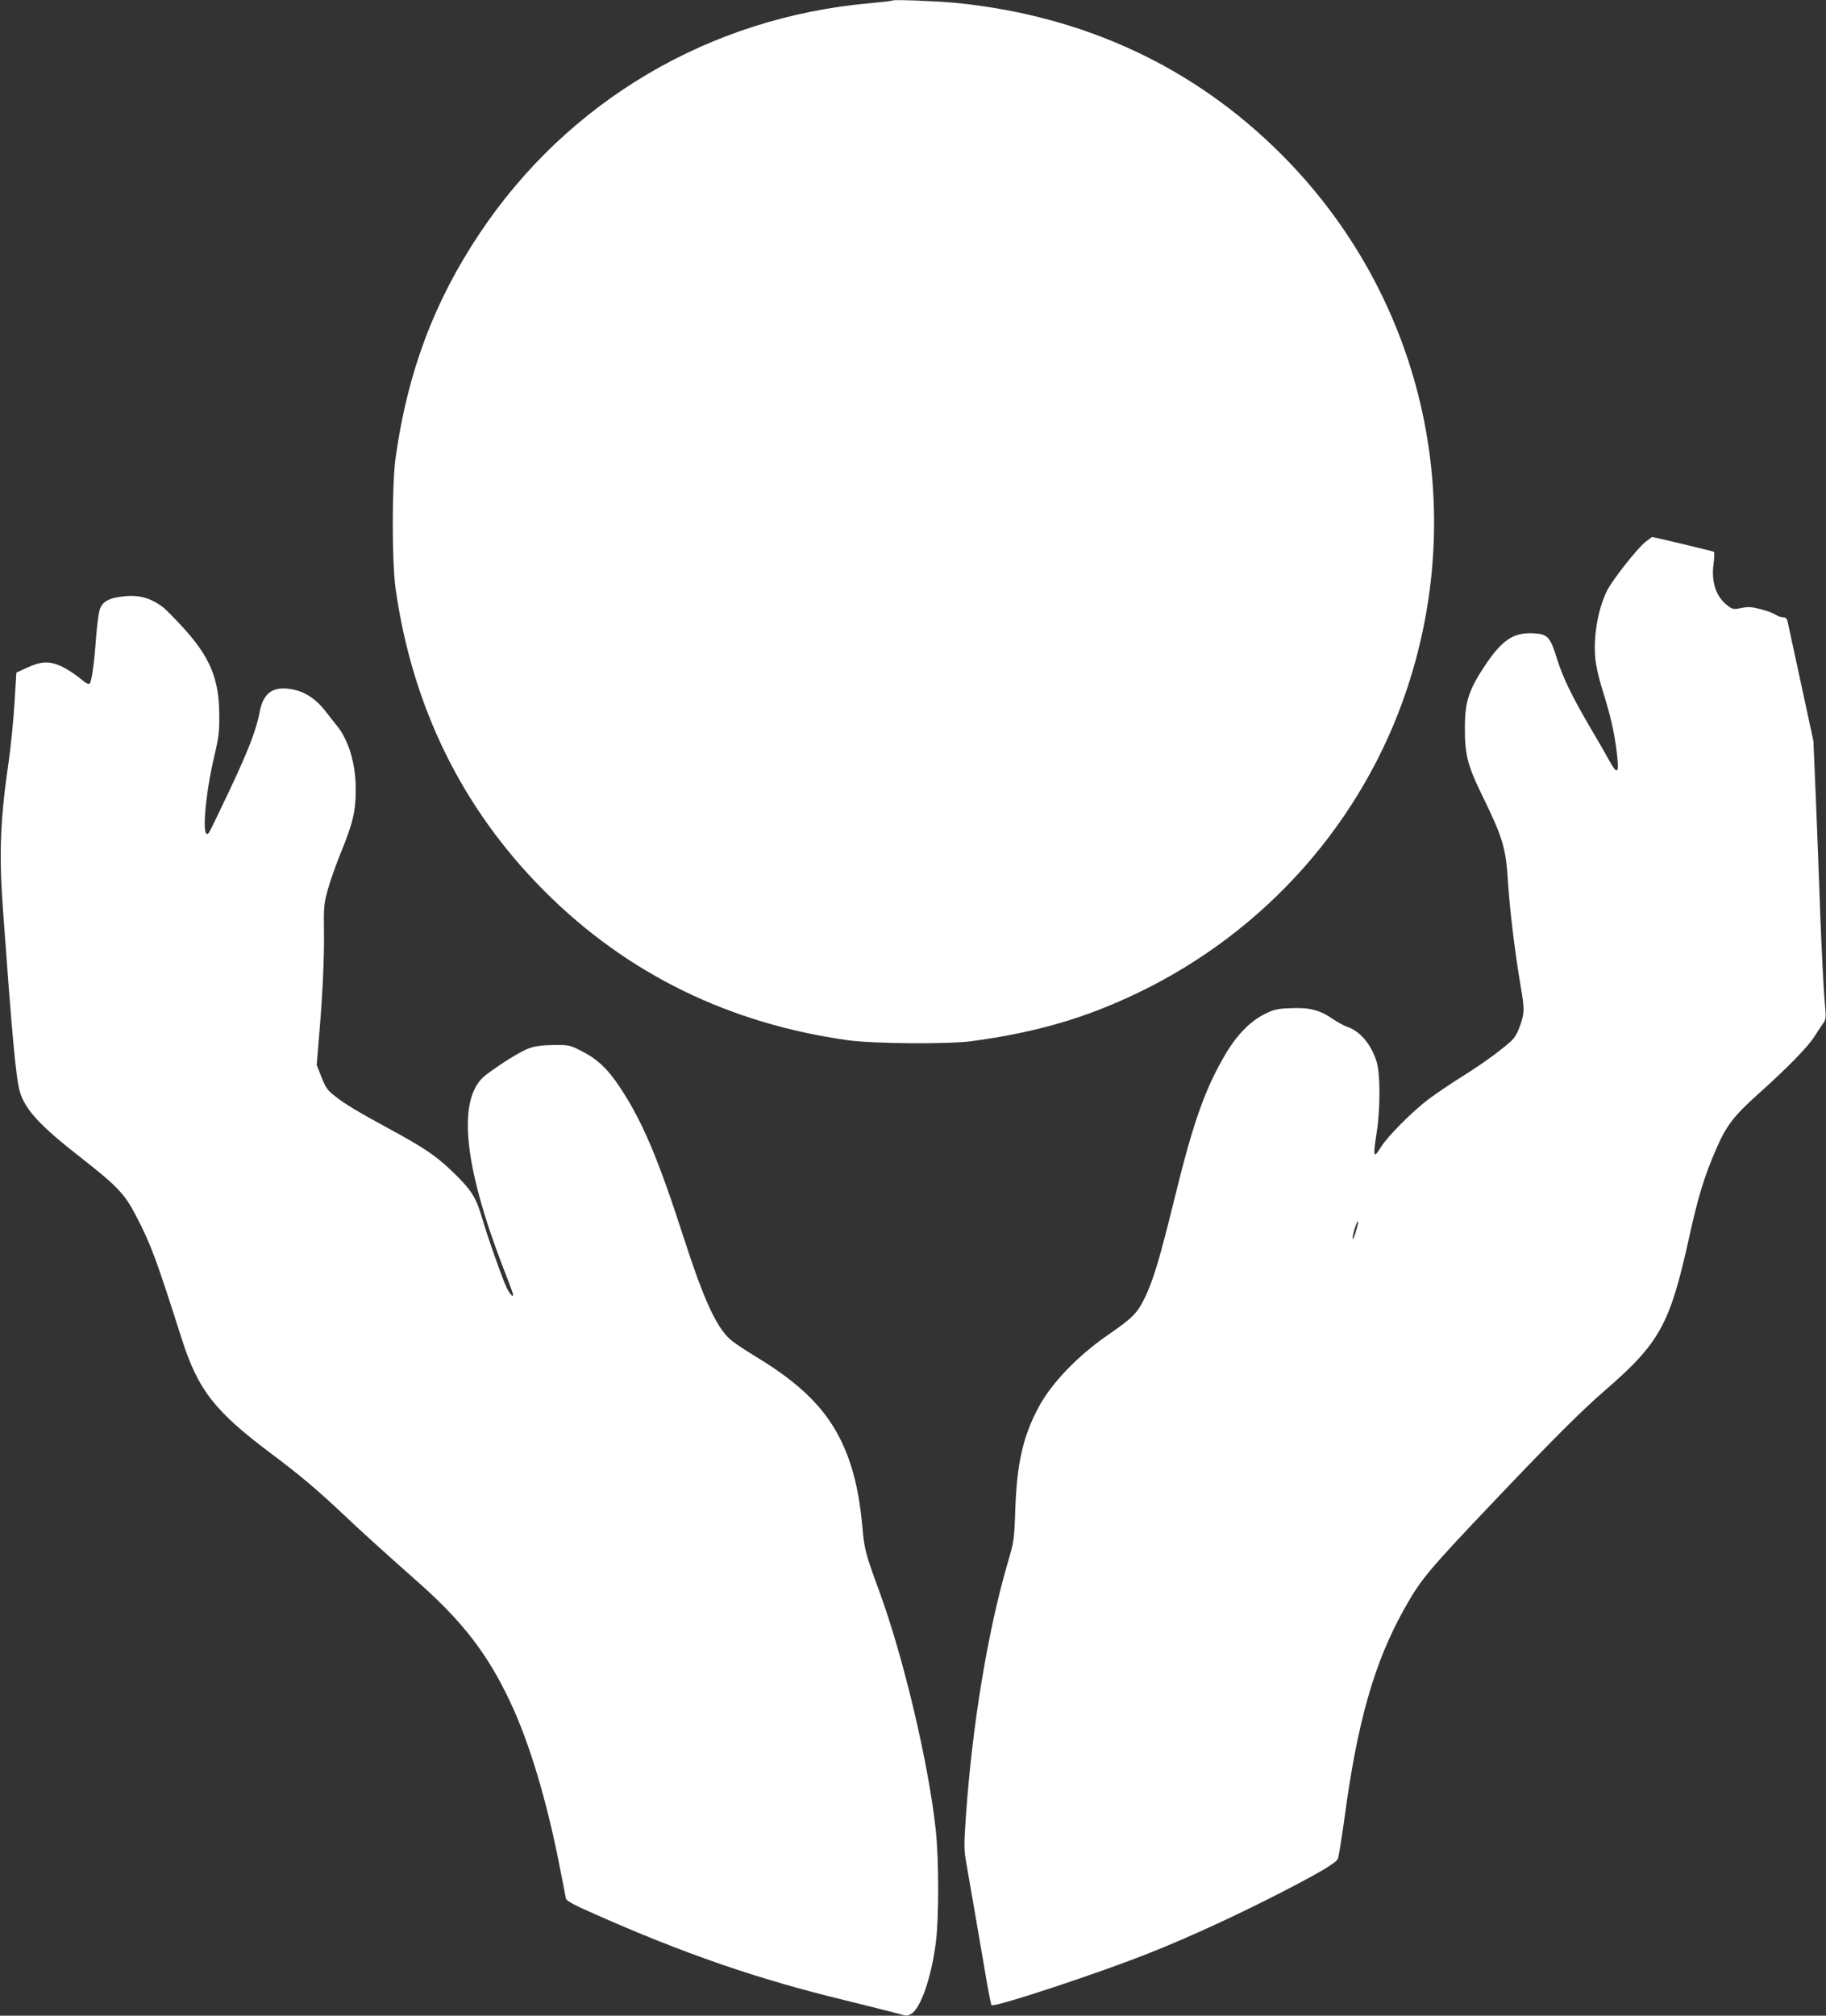
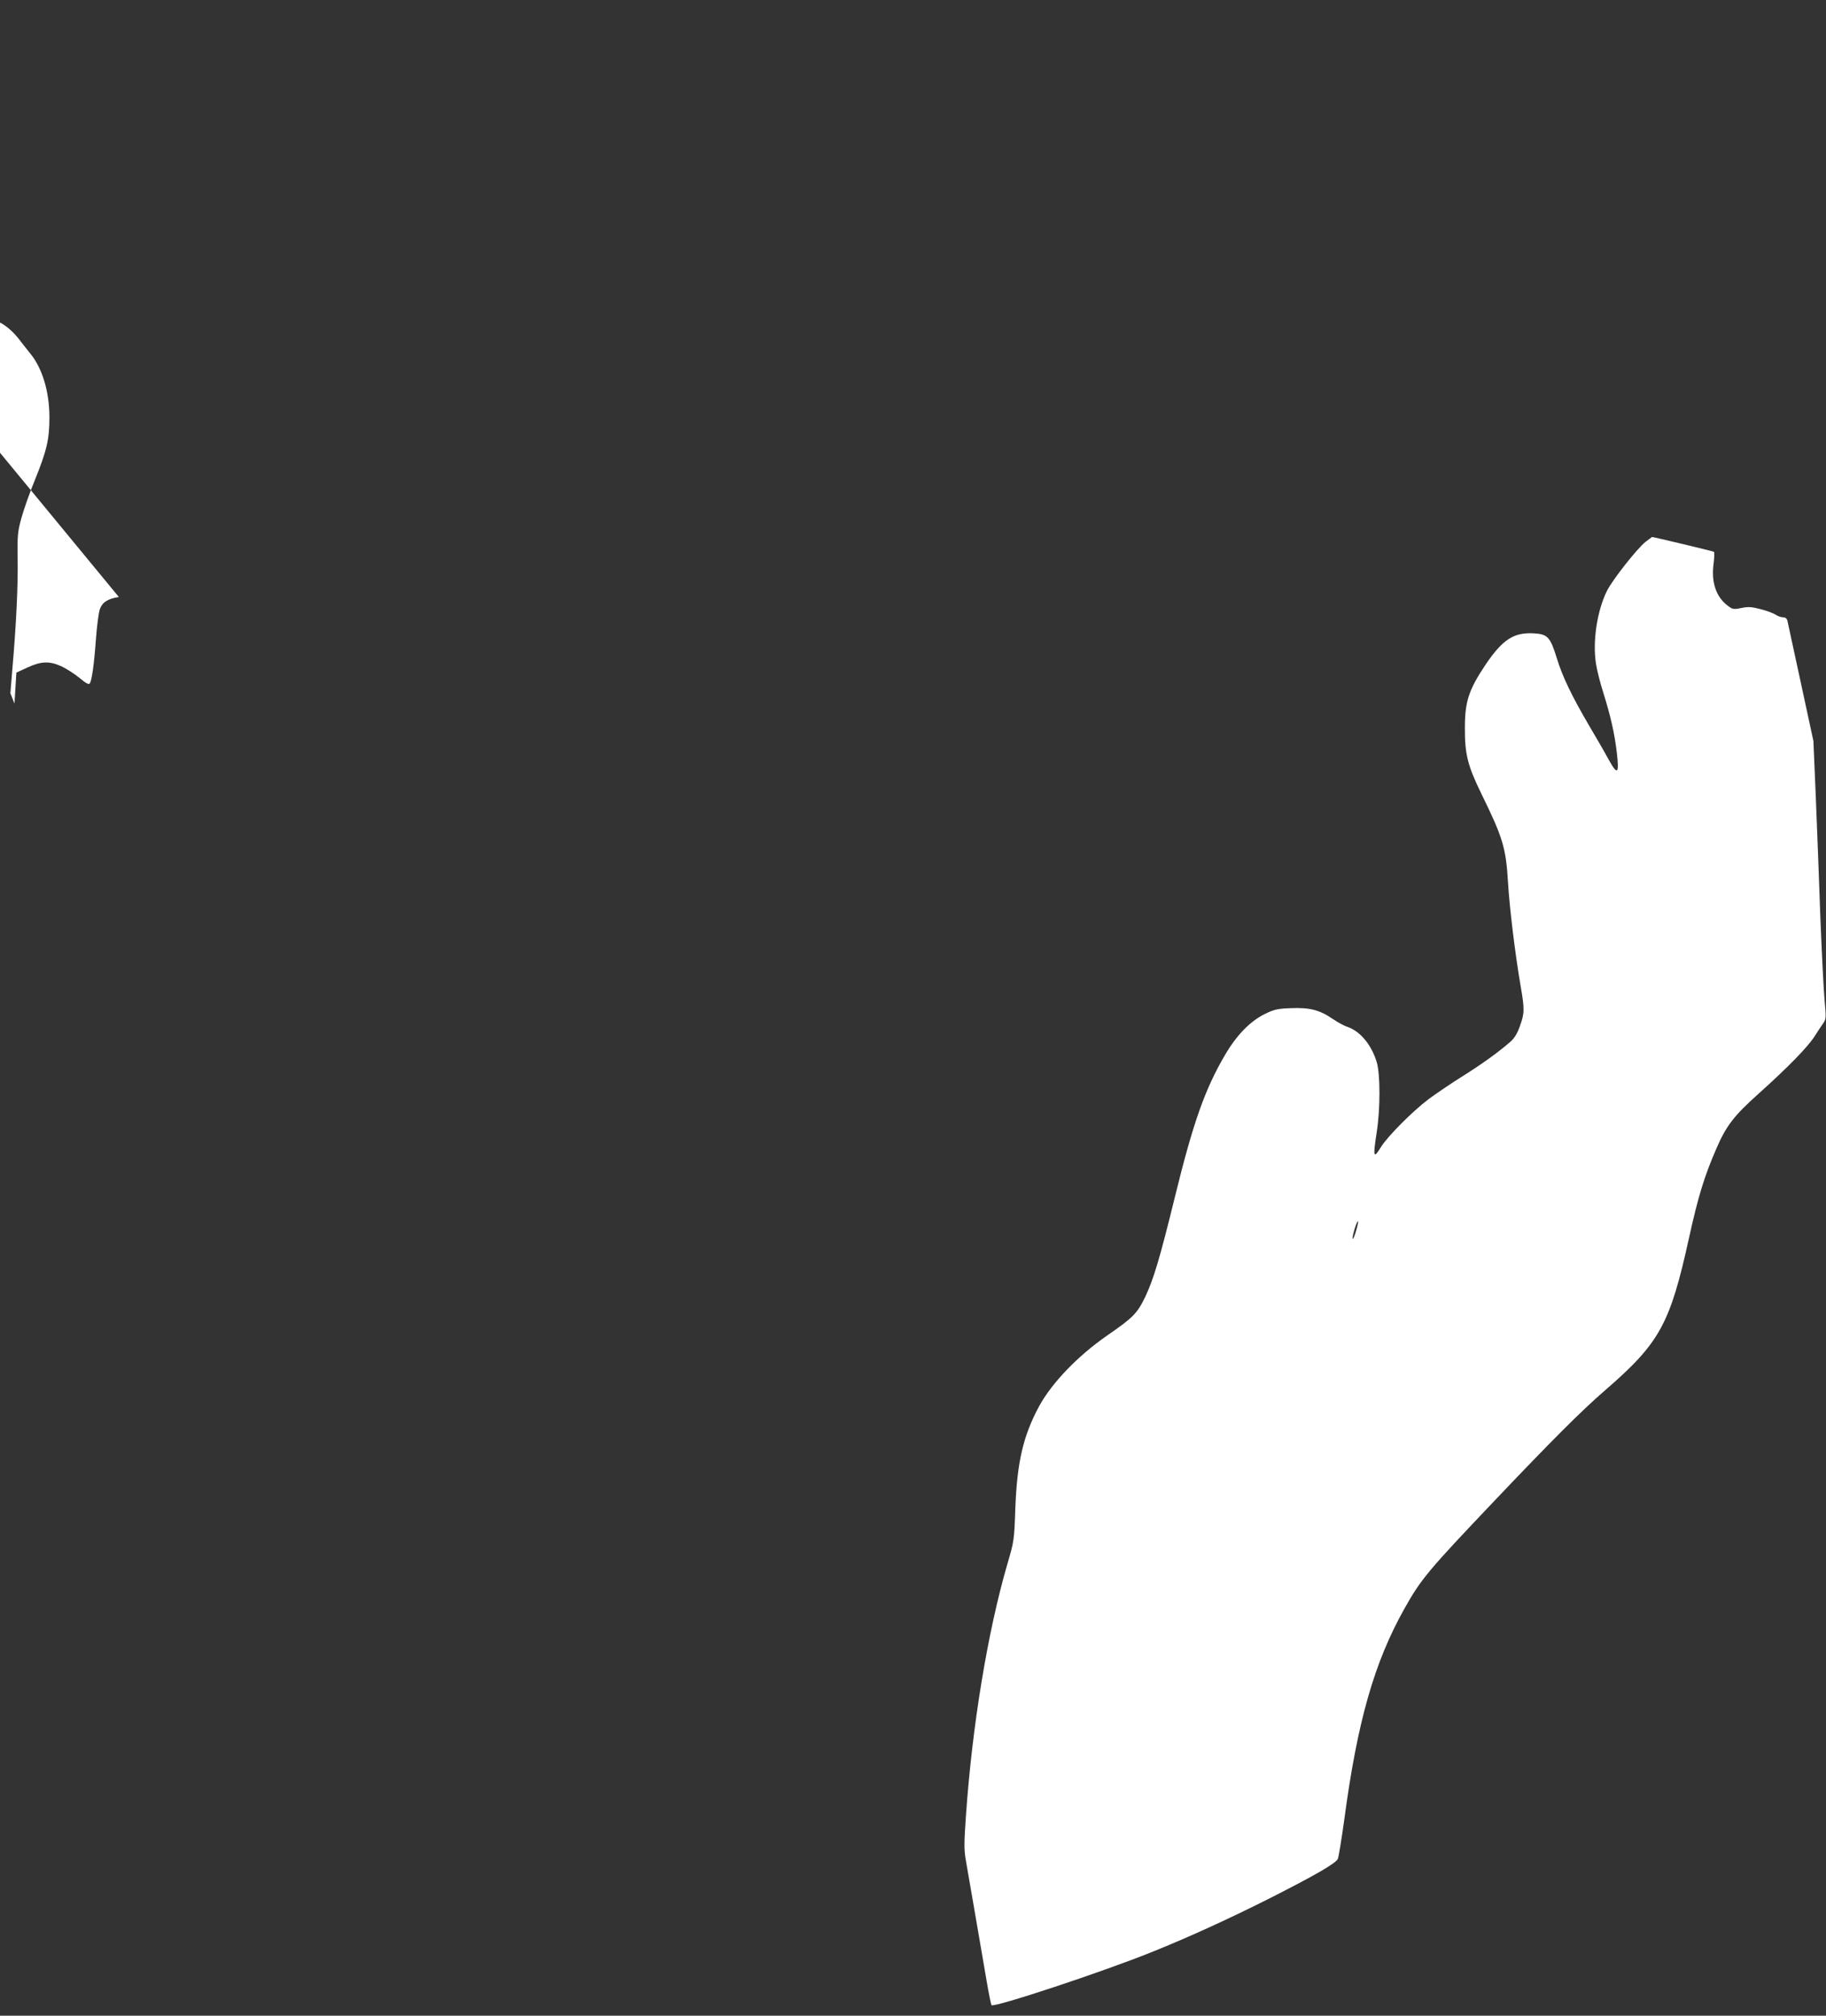
<svg xmlns="http://www.w3.org/2000/svg" version="1.0" width="1160pt" height="1280pt" viewBox="0 0 1160 1280" preserveAspectRatio="xMidYMid meet">
  <rect x="0" y="0" width="1160" height="1280" fill="#333333" stroke="none" />
  <g transform="translate(0,1280) scale(0.1,-0.1)" fill="#ffffff" stroke="none">
-     <path d="M5670 12797 c-3 -3 -66 -10 -140 -17 -1020 -89 -1922 -620 -2485 -1465 -288 -432 -455 -878 -531 -1415 -25 -176 -25 -661 -1 -838 107 -754 425 -1400 947 -1922 523 -523 1172 -841 1930 -946 157 -22 634 -25 780 -6 413 56 723 146 1060 308 811 390 1429 1088 1709 1932 398 1198 91 2502 -799 3392 -554 554 -1249 878 -2060 961 -123 12 -403 23 -410 16z" />
    <path d="M10452 9358 c-54 -44 -207 -238 -243 -309 -63 -126 -93 -322 -70 -465 6 -40 27 -123 47 -185 47 -151 70 -253 85 -377 16 -138 5 -148 -52 -45 -23 43 -78 138 -122 212 -113 193 -170 312 -206 428 -42 137 -59 156 -145 161 -129 8 -200 -38 -309 -199 -106 -159 -131 -233 -131 -399 -1 -168 17 -241 105 -421 137 -280 156 -343 169 -564 10 -161 43 -439 80 -656 26 -149 25 -174 -5 -256 -17 -48 -35 -77 -62 -100 -78 -68 -182 -142 -303 -218 -69 -43 -165 -108 -215 -145 -103 -78 -257 -233 -301 -302 -49 -80 -53 -68 -28 93 23 148 23 367 0 444 -33 110 -105 197 -186 224 -19 6 -62 29 -94 51 -83 57 -147 73 -266 68 -85 -3 -105 -8 -165 -37 -93 -46 -178 -133 -251 -257 -129 -219 -204 -431 -320 -904 -97 -395 -136 -524 -189 -636 -51 -105 -77 -131 -242 -245 -186 -129 -352 -301 -433 -451 -100 -186 -139 -353 -150 -648 -7 -201 -8 -207 -50 -350 -126 -433 -224 -1028 -264 -1605 -12 -171 -12 -212 0 -280 15 -84 87 -504 131 -760 14 -82 28 -153 32 -158 16 -17 712 213 1025 340 229 92 489 211 741 338 292 148 420 222 434 251 5 13 24 126 41 251 83 621 190 997 383 1340 105 187 150 240 571 683 364 383 553 572 701 700 349 302 414 420 535 970 58 263 97 390 173 565 63 146 112 210 270 351 185 166 312 296 355 364 19 30 44 68 55 83 18 27 18 36 8 145 -6 65 -18 304 -27 532 -8 228 -21 573 -29 765 l-15 350 -80 370 c-44 204 -82 380 -85 393 -4 15 -13 22 -28 22 -12 0 -33 7 -46 16 -13 9 -55 25 -94 35 -60 16 -81 17 -125 8 -50 -10 -55 -9 -88 16 -73 56 -104 149 -88 266 5 39 6 73 2 75 -6 4 -383 94 -393 94 -1 0 -20 -15 -43 -32z m-1837 -4373 c-9 -32 -19 -55 -22 -52 -3 3 3 31 12 62 23 72 32 64 10 -10z" />
-     <path d="M755 9009 c-72 -11 -106 -34 -122 -81 -6 -20 -17 -100 -23 -179 -11 -157 -26 -267 -39 -288 -7 -10 -23 -2 -67 35 -32 26 -84 59 -114 73 -76 34 -128 33 -216 -8 l-70 -32 -12 -197 c-7 -108 -23 -271 -36 -362 -54 -367 -63 -585 -38 -935 58 -803 83 -1082 108 -1167 34 -115 129 -218 394 -424 227 -178 273 -226 347 -370 94 -182 124 -264 287 -774 105 -329 210 -462 576 -736 170 -127 291 -229 455 -384 108 -103 278 -256 470 -426 284 -251 442 -456 584 -757 123 -258 234 -629 316 -1047 20 -102 38 -194 40 -205 3 -16 46 -39 182 -99 568 -252 1032 -412 1583 -546 162 -40 319 -79 349 -88 48 -14 56 -14 80 0 60 36 127 228 156 451 20 156 20 521 0 713 -45 424 -207 1108 -362 1527 -80 217 -93 263 -103 385 -15 170 -38 293 -76 412 -94 287 -260 477 -594 680 -58 35 -127 80 -153 100 -97 71 -180 246 -318 674 -159 492 -258 725 -399 939 -81 122 -146 183 -250 235 -71 36 -78 37 -175 36 -72 -1 -115 -7 -155 -21 -52 -19 -169 -91 -271 -167 -188 -140 -149 -568 115 -1245 31 -79 56 -147 56 -153 0 -17 -20 3 -39 40 -26 51 -124 328 -162 459 -37 125 -69 173 -195 293 -98 93 -176 145 -386 259 -196 106 -288 161 -348 209 -54 43 -58 49 -92 133 l-26 66 13 159 c24 276 36 523 33 694 -2 151 0 173 25 263 15 53 52 159 83 234 77 190 94 261 94 402 0 164 -46 315 -124 408 -14 17 -42 53 -63 80 -70 92 -148 140 -246 150 -101 10 -156 -35 -177 -147 -21 -113 -71 -242 -190 -495 -68 -143 -127 -266 -133 -273 -48 -61 -27 230 36 493 26 111 31 149 30 255 -1 228 -57 364 -227 552 -57 62 -117 123 -133 134 -87 64 -163 81 -278 63z" />
+     <path d="M755 9009 c-72 -11 -106 -34 -122 -81 -6 -20 -17 -100 -23 -179 -11 -157 -26 -267 -39 -288 -7 -10 -23 -2 -67 35 -32 26 -84 59 -114 73 -76 34 -128 33 -216 -8 l-70 -32 -12 -197 l-26 66 13 159 c24 276 36 523 33 694 -2 151 0 173 25 263 15 53 52 159 83 234 77 190 94 261 94 402 0 164 -46 315 -124 408 -14 17 -42 53 -63 80 -70 92 -148 140 -246 150 -101 10 -156 -35 -177 -147 -21 -113 -71 -242 -190 -495 -68 -143 -127 -266 -133 -273 -48 -61 -27 230 36 493 26 111 31 149 30 255 -1 228 -57 364 -227 552 -57 62 -117 123 -133 134 -87 64 -163 81 -278 63z" />
  </g>
</svg>